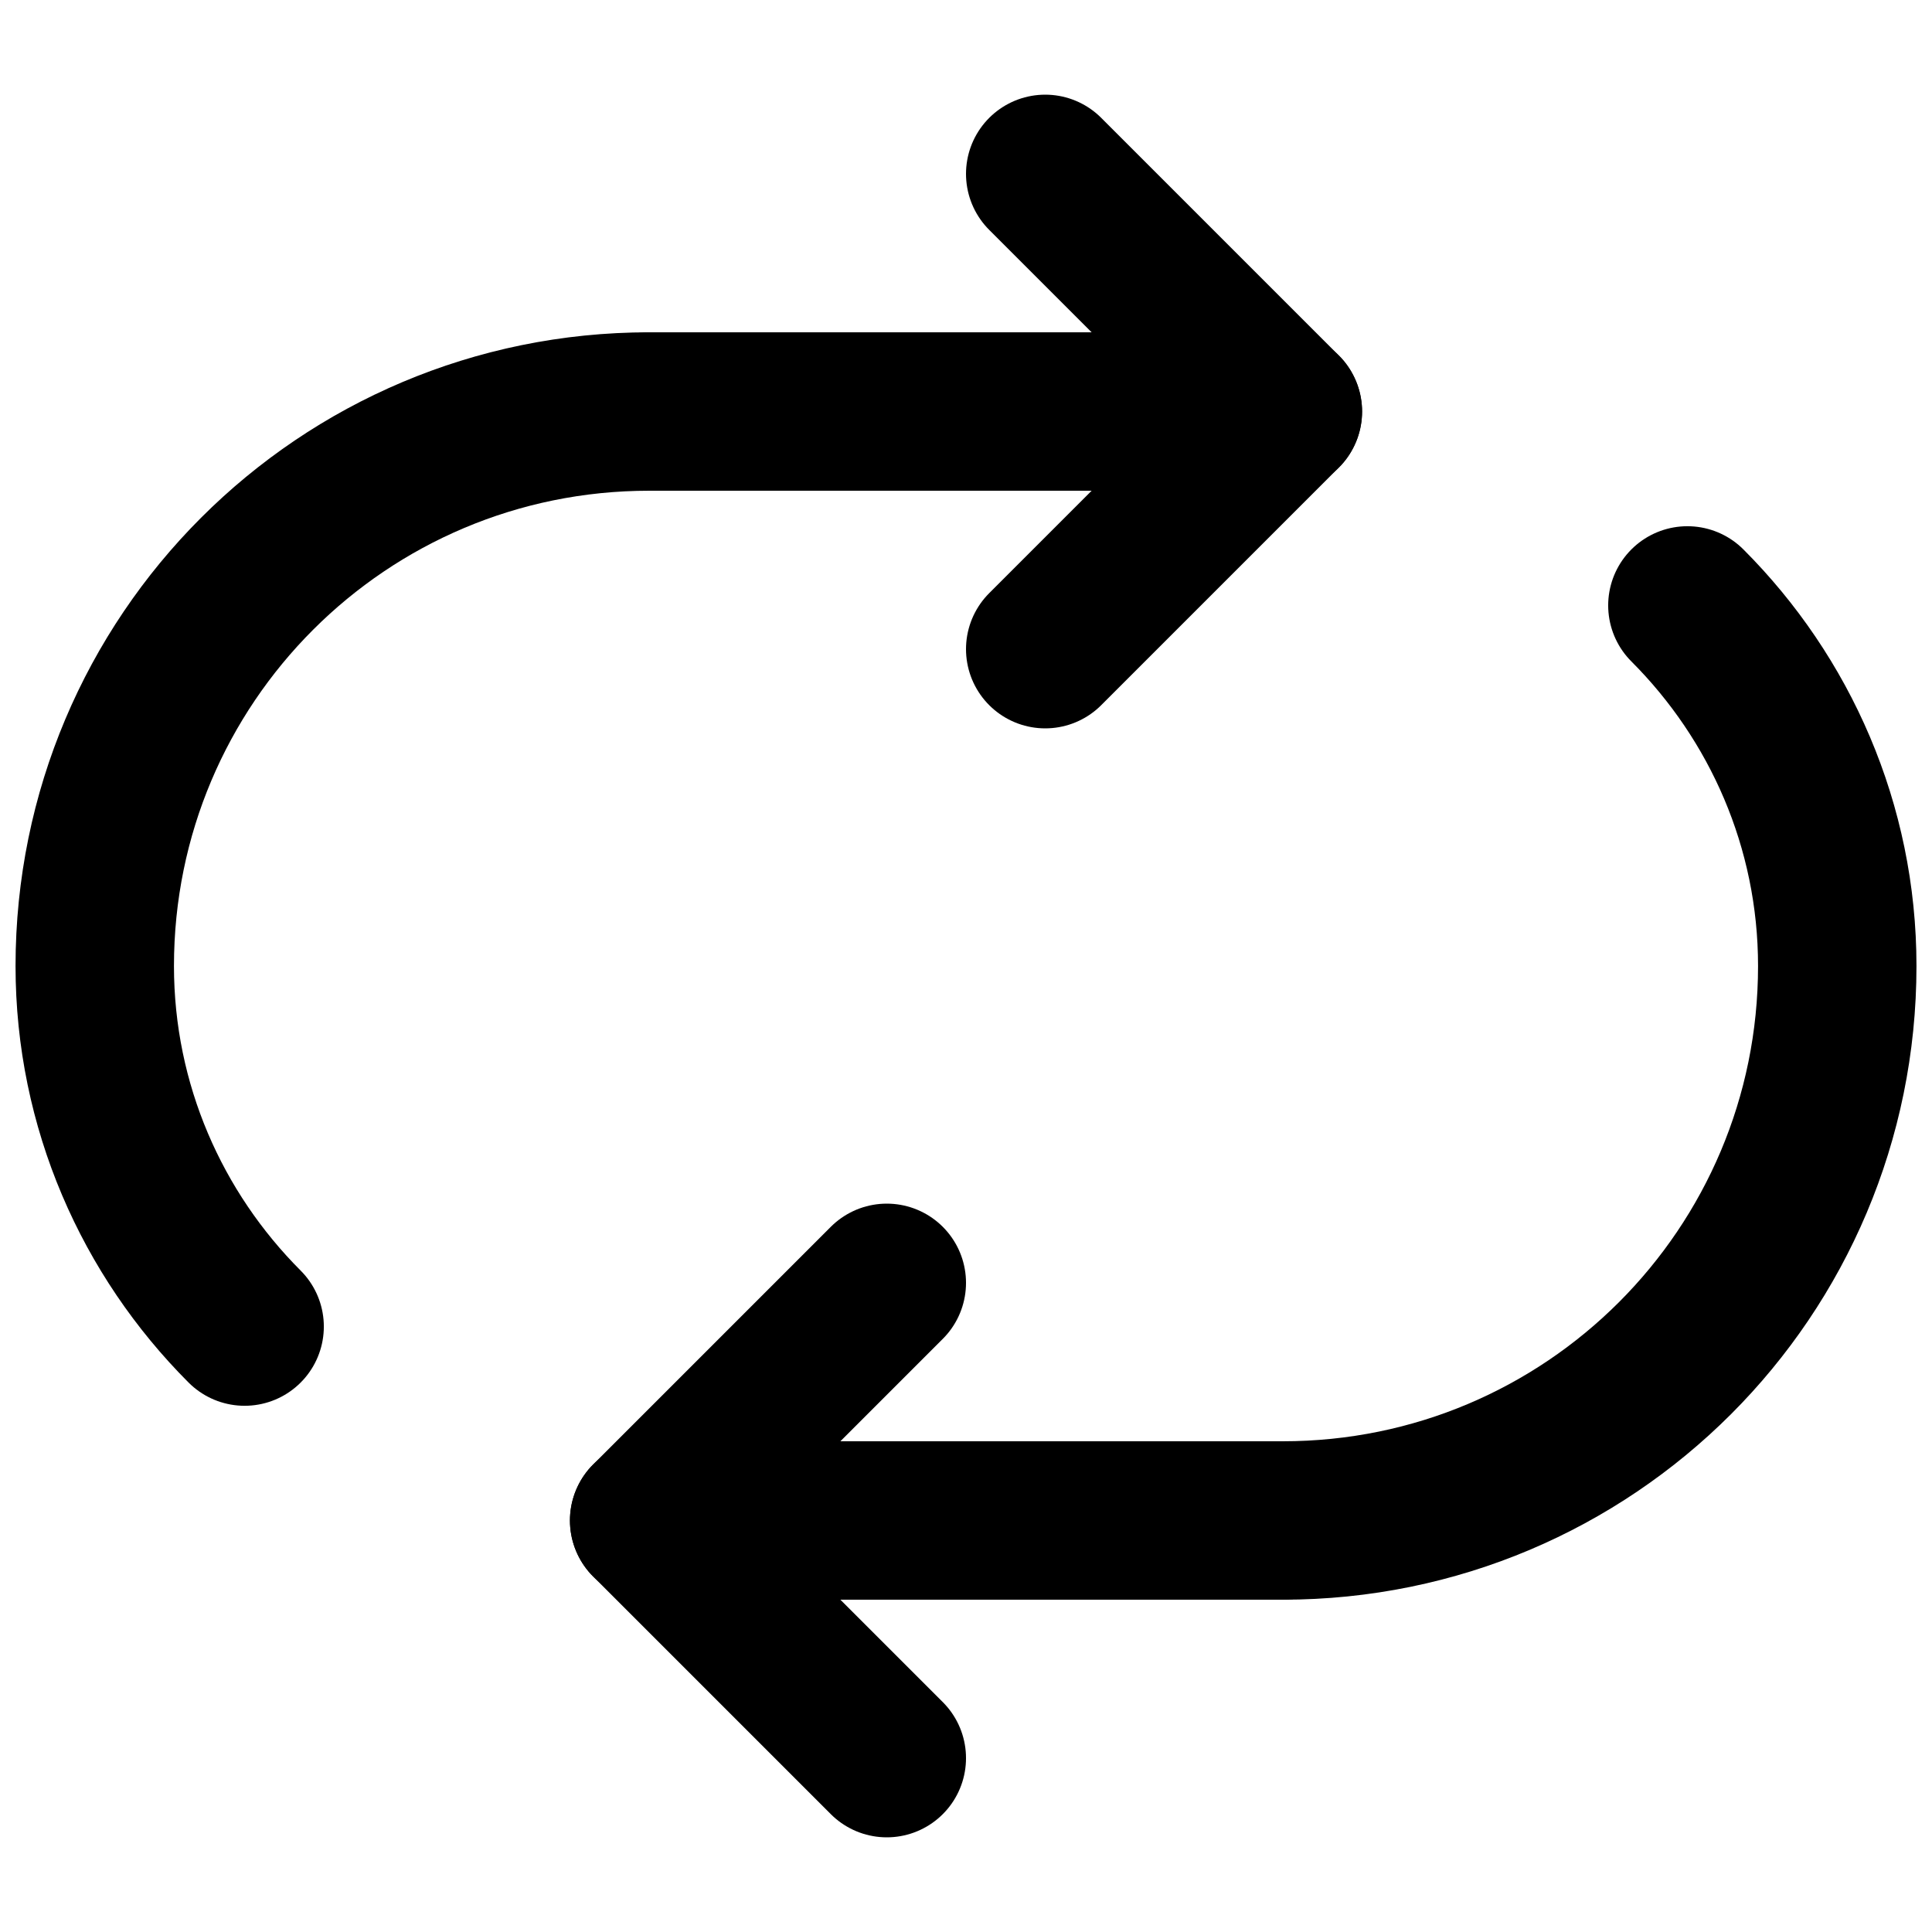
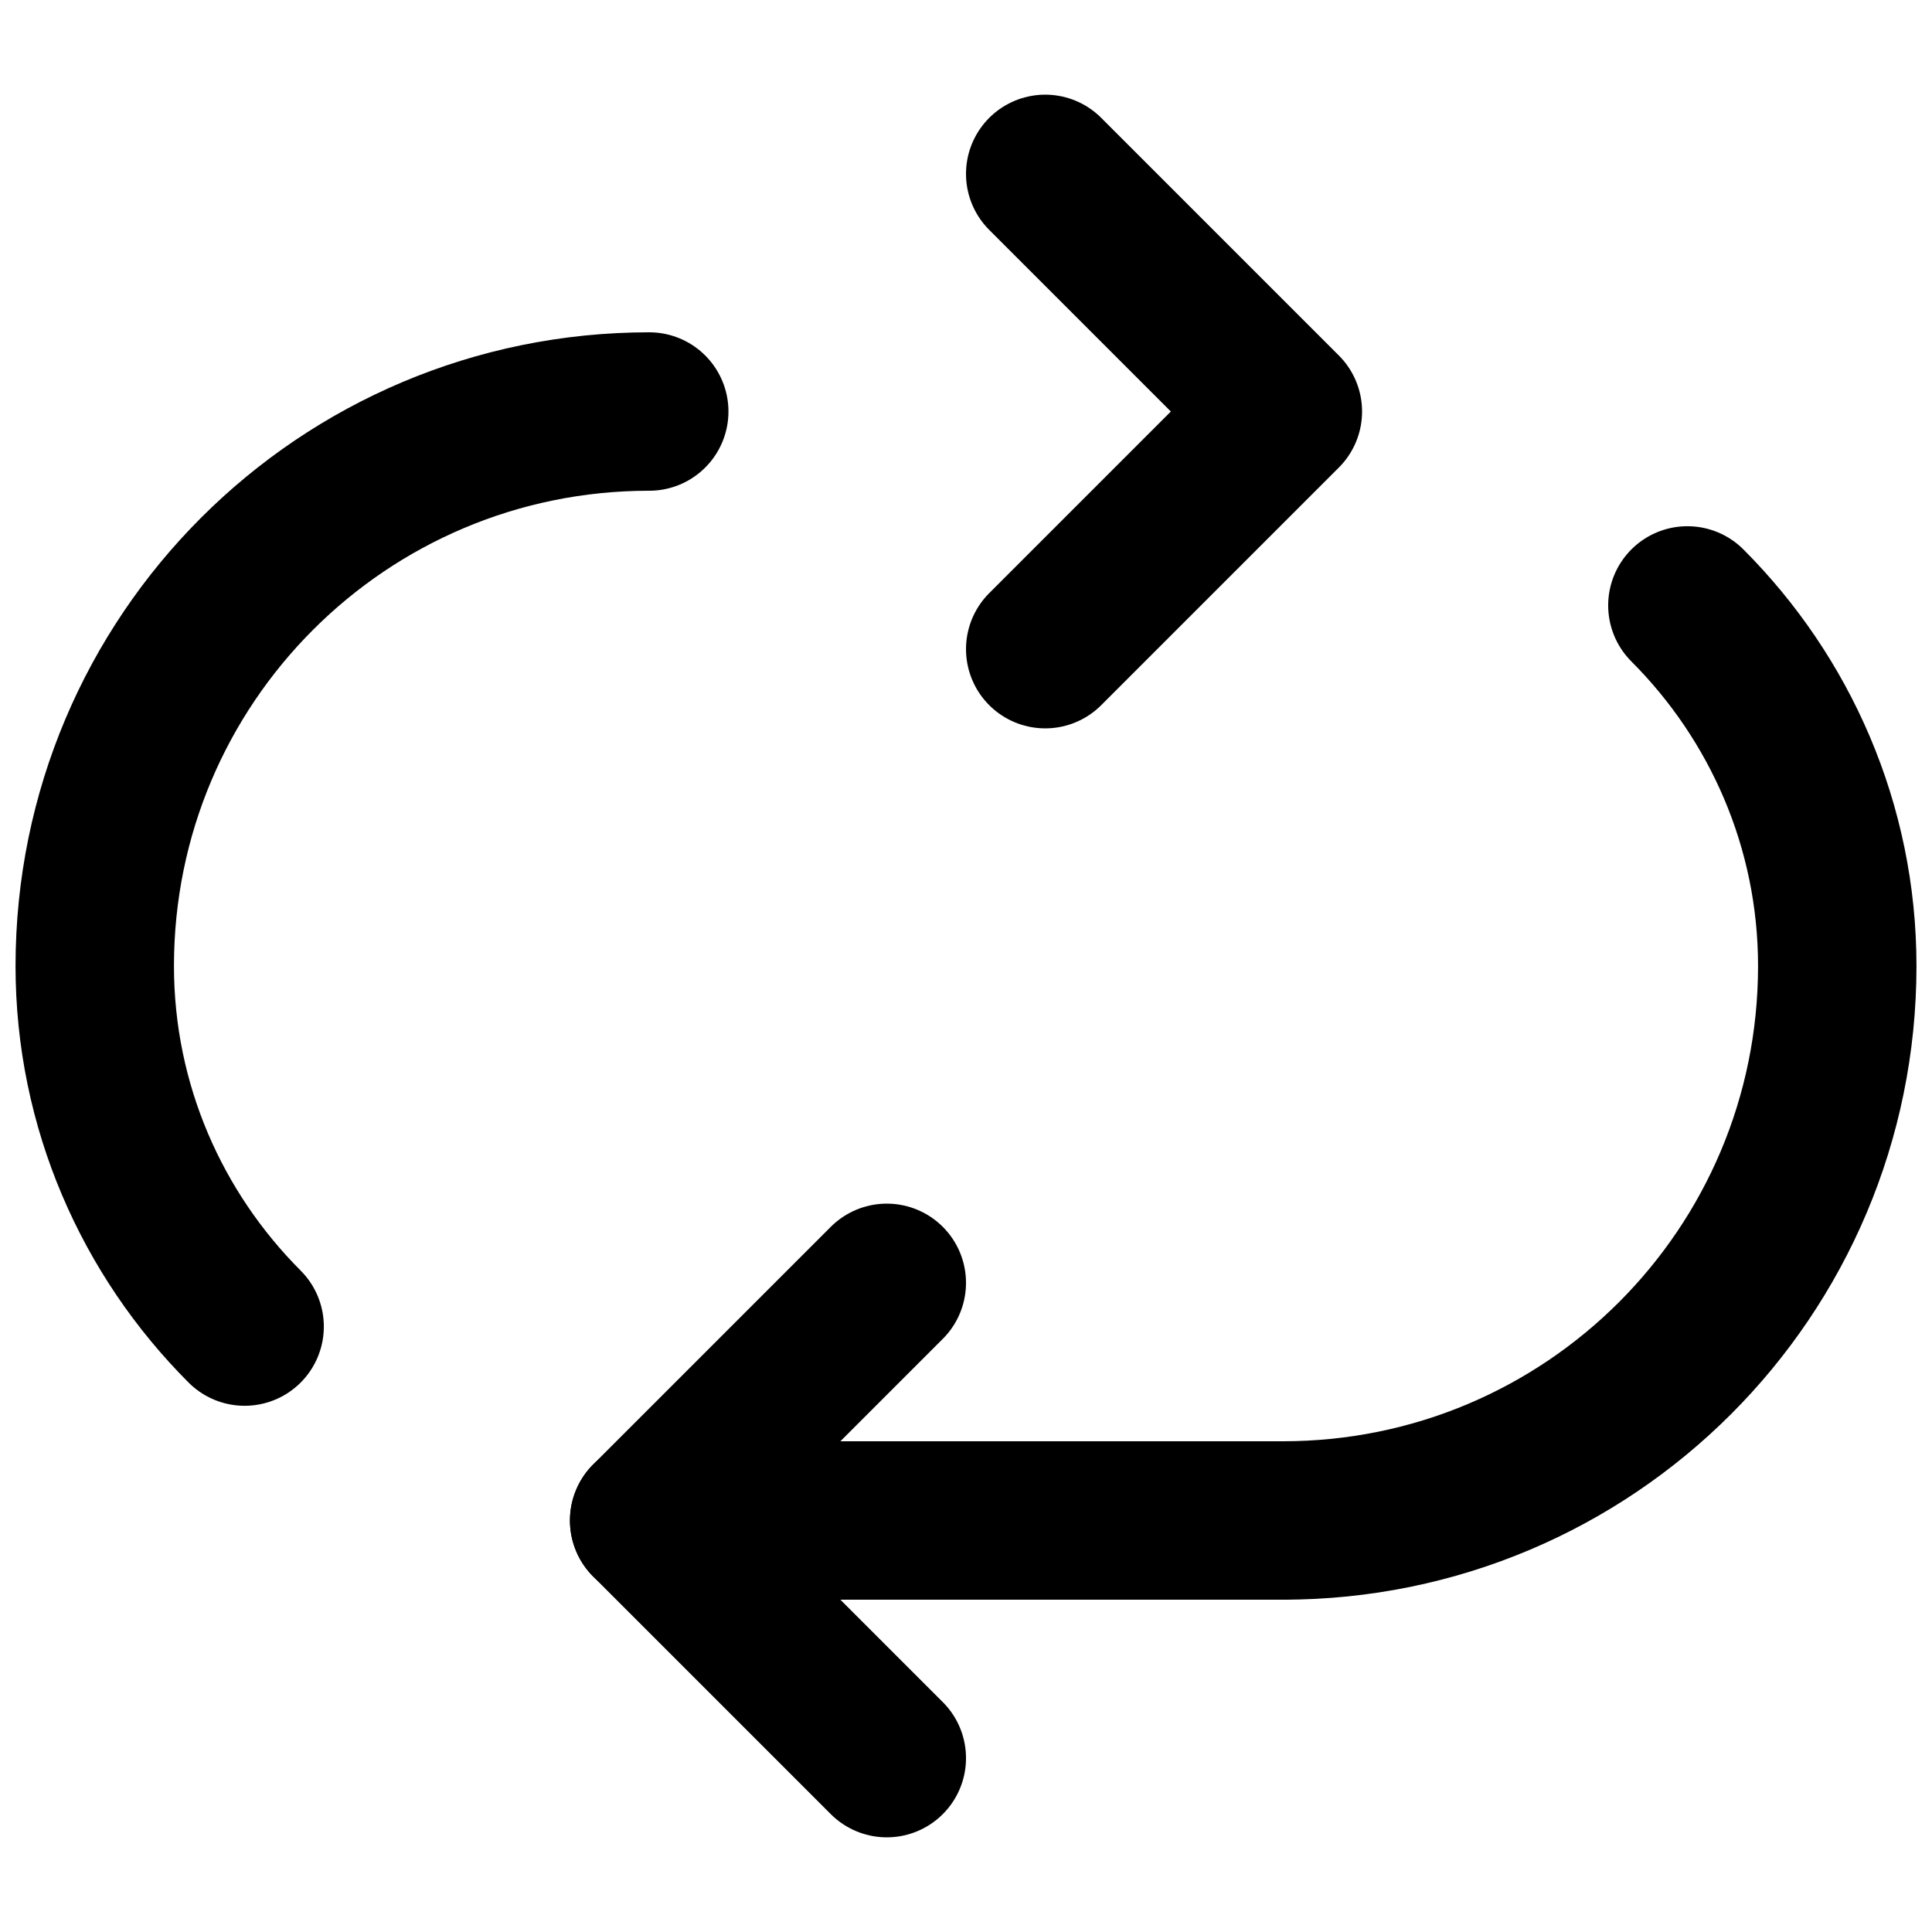
<svg xmlns="http://www.w3.org/2000/svg" width="800px" height="800px" version="1.1" viewBox="144 144 512 512">
  <defs>
    <clipPath id="b">
      <path d="m148.09 148.09h405.91v503.81h-405.91z" />
    </clipPath>
    <clipPath id="a">
      <path d="m246 148.09h405.9v503.81h-405.9z" />
    </clipPath>
  </defs>
  <path transform="matrix(20.992 0 0 20.992 169.09 190.08)" d="m12 6 3-3-3-3" fill="none" stroke="#000000" stroke-linecap="round" stroke-linejoin="round" stroke-width="2" />
  <g clip-path="url(#b)">
    <path transform="matrix(20.992 0 0 20.992 169.09 190.08)" d="m1.893 14.552c-1.168-1.169-1.892-2.78-1.892-4.552 0-3.87 3.13-7 7-7" fill="none" stroke="#000000" stroke-linecap="round" stroke-width="2" />
  </g>
-   <path transform="matrix(20.992 0 0 20.992 169.09 190.08)" d="m7 3h8" fill="none" stroke="#000000" stroke-linecap="round" stroke-width="2" />
  <path transform="matrix(20.992 0 0 20.992 169.09 190.08)" d="m10 14-3 3 3 3" fill="none" stroke="#000000" stroke-linecap="round" stroke-linejoin="round" stroke-width="2" />
  <g clip-path="url(#a)">
    <path transform="matrix(20.992 0 0 20.992 169.09 190.08)" d="m20.107 5.448c1.168 1.169 1.892 2.78 1.892 4.552 0 3.87-3.13 7-7 7" fill="none" stroke="#000000" stroke-linecap="round" stroke-width="2" />
  </g>
  <path transform="matrix(20.992 0 0 20.992 169.09 190.08)" d="m15 17h-8" fill="none" stroke="#000000" stroke-linecap="round" stroke-width="2" />
</svg>